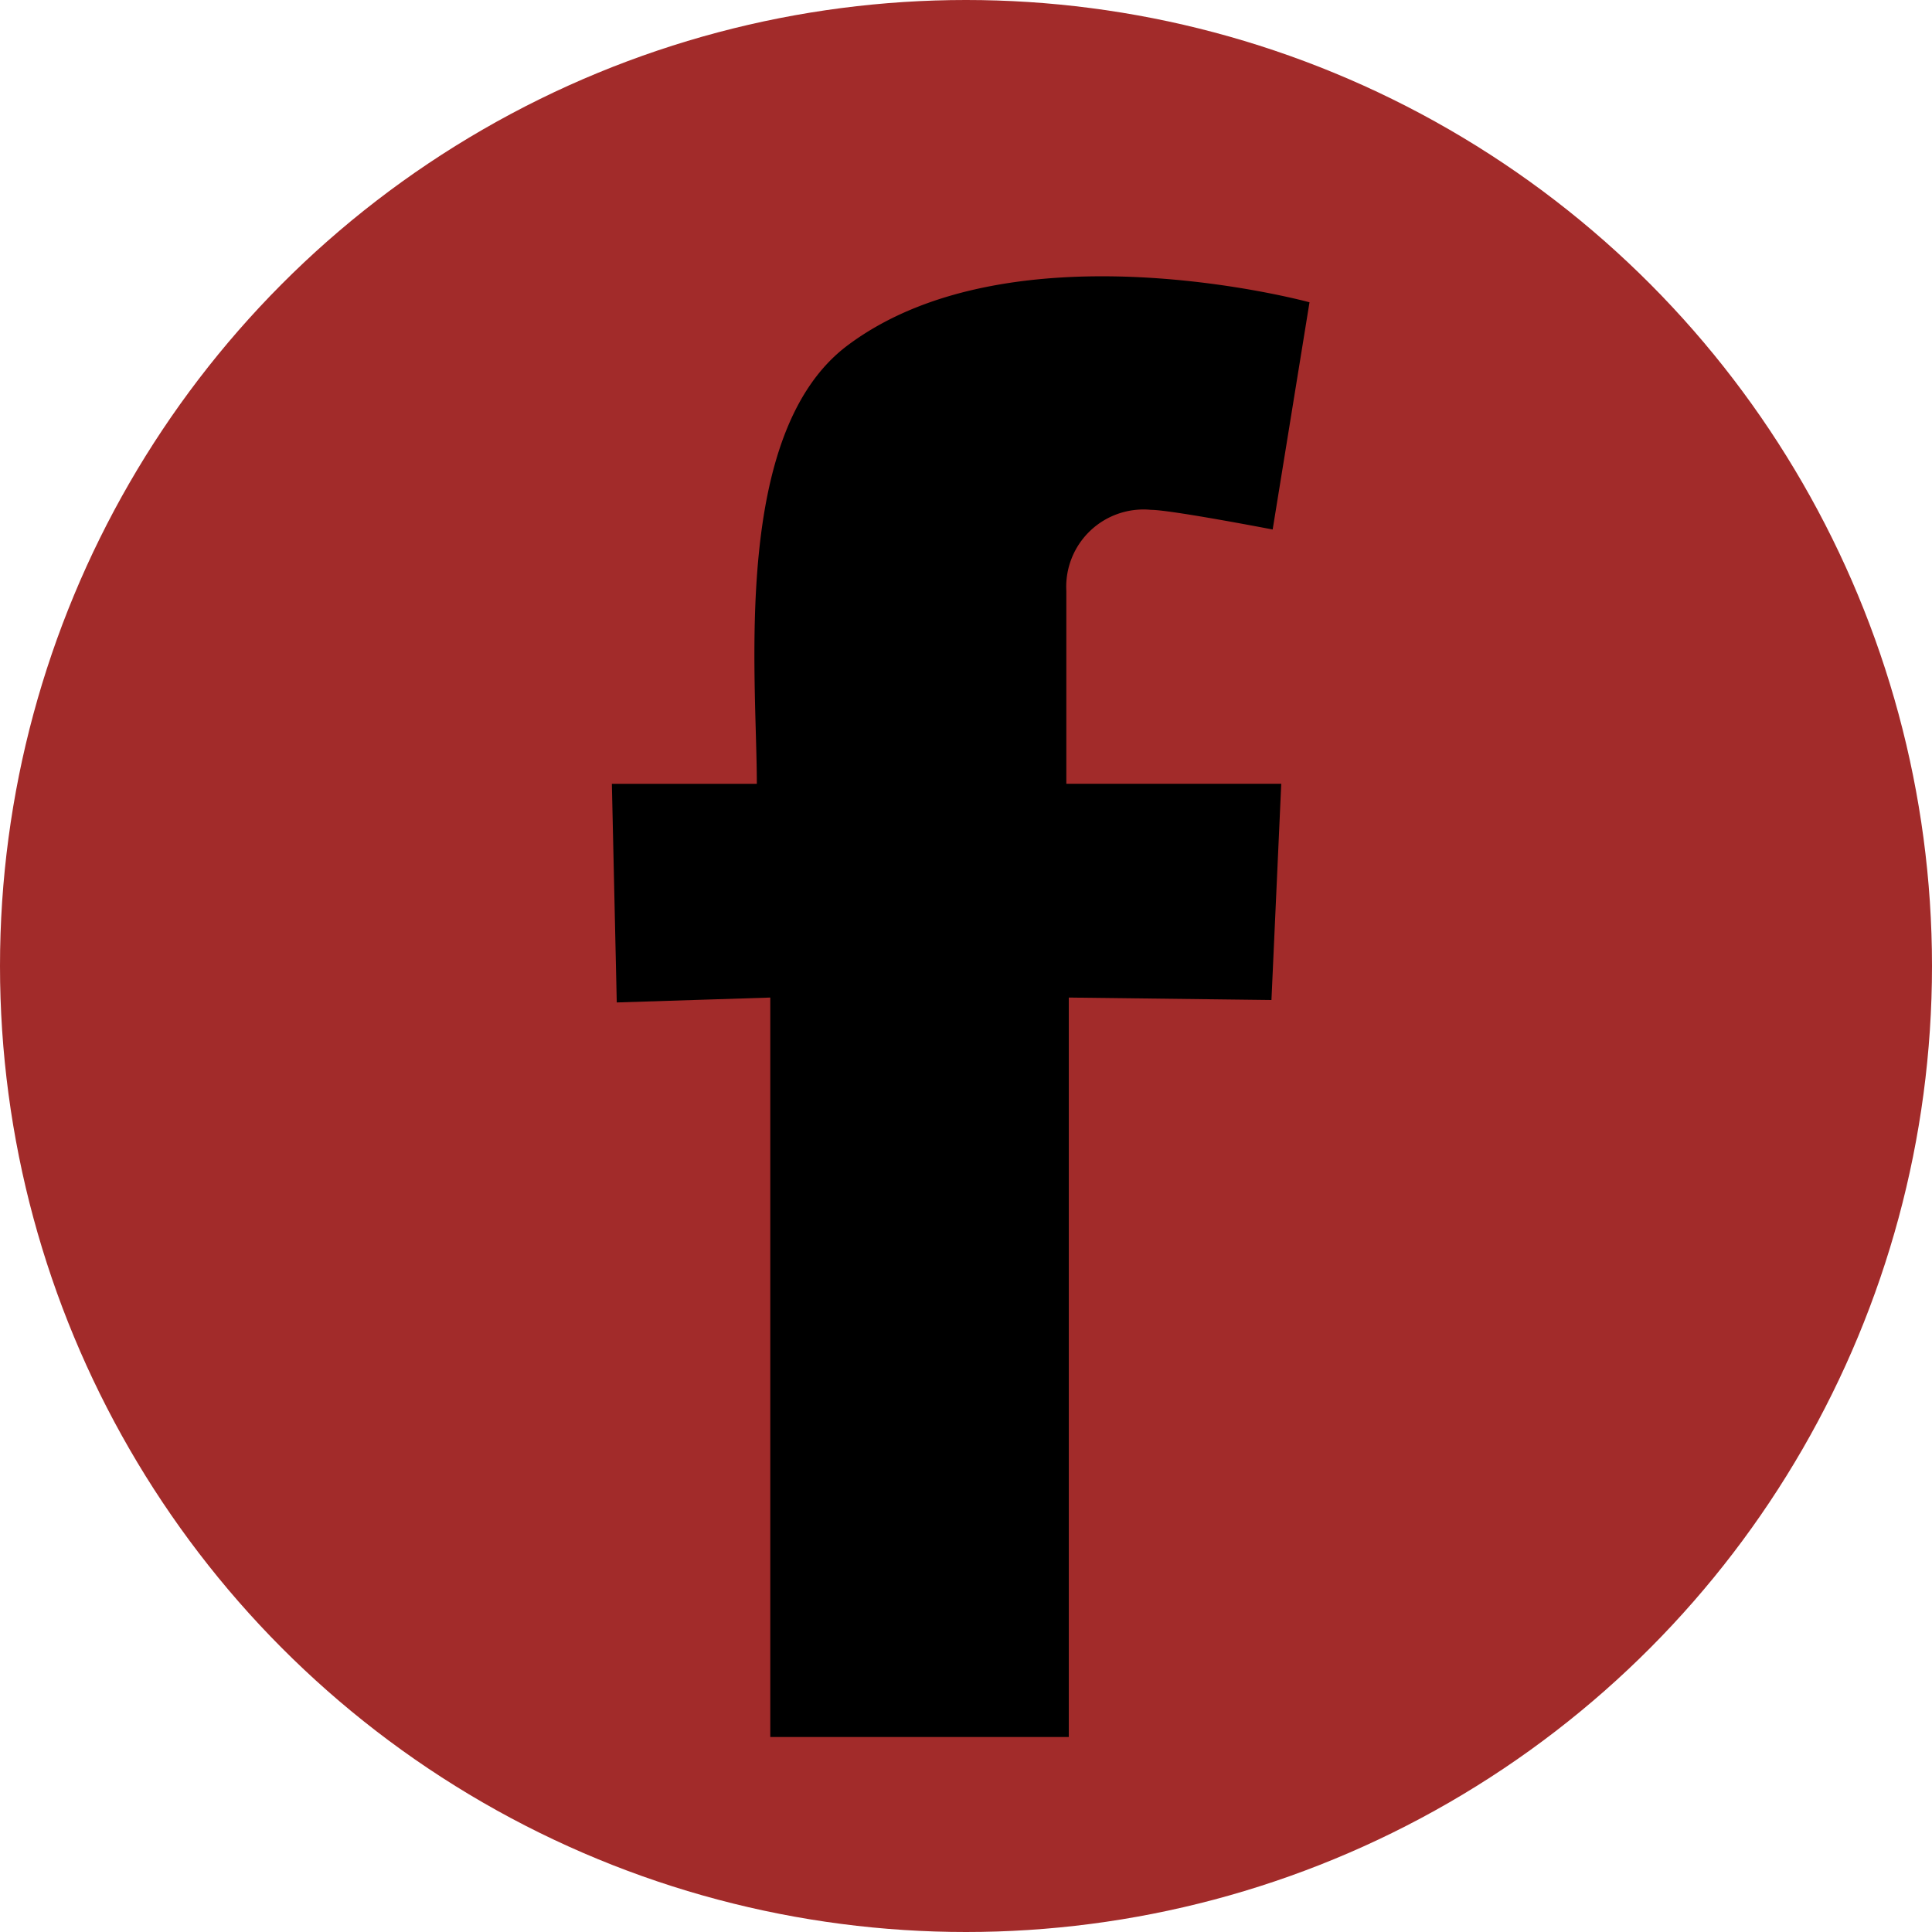
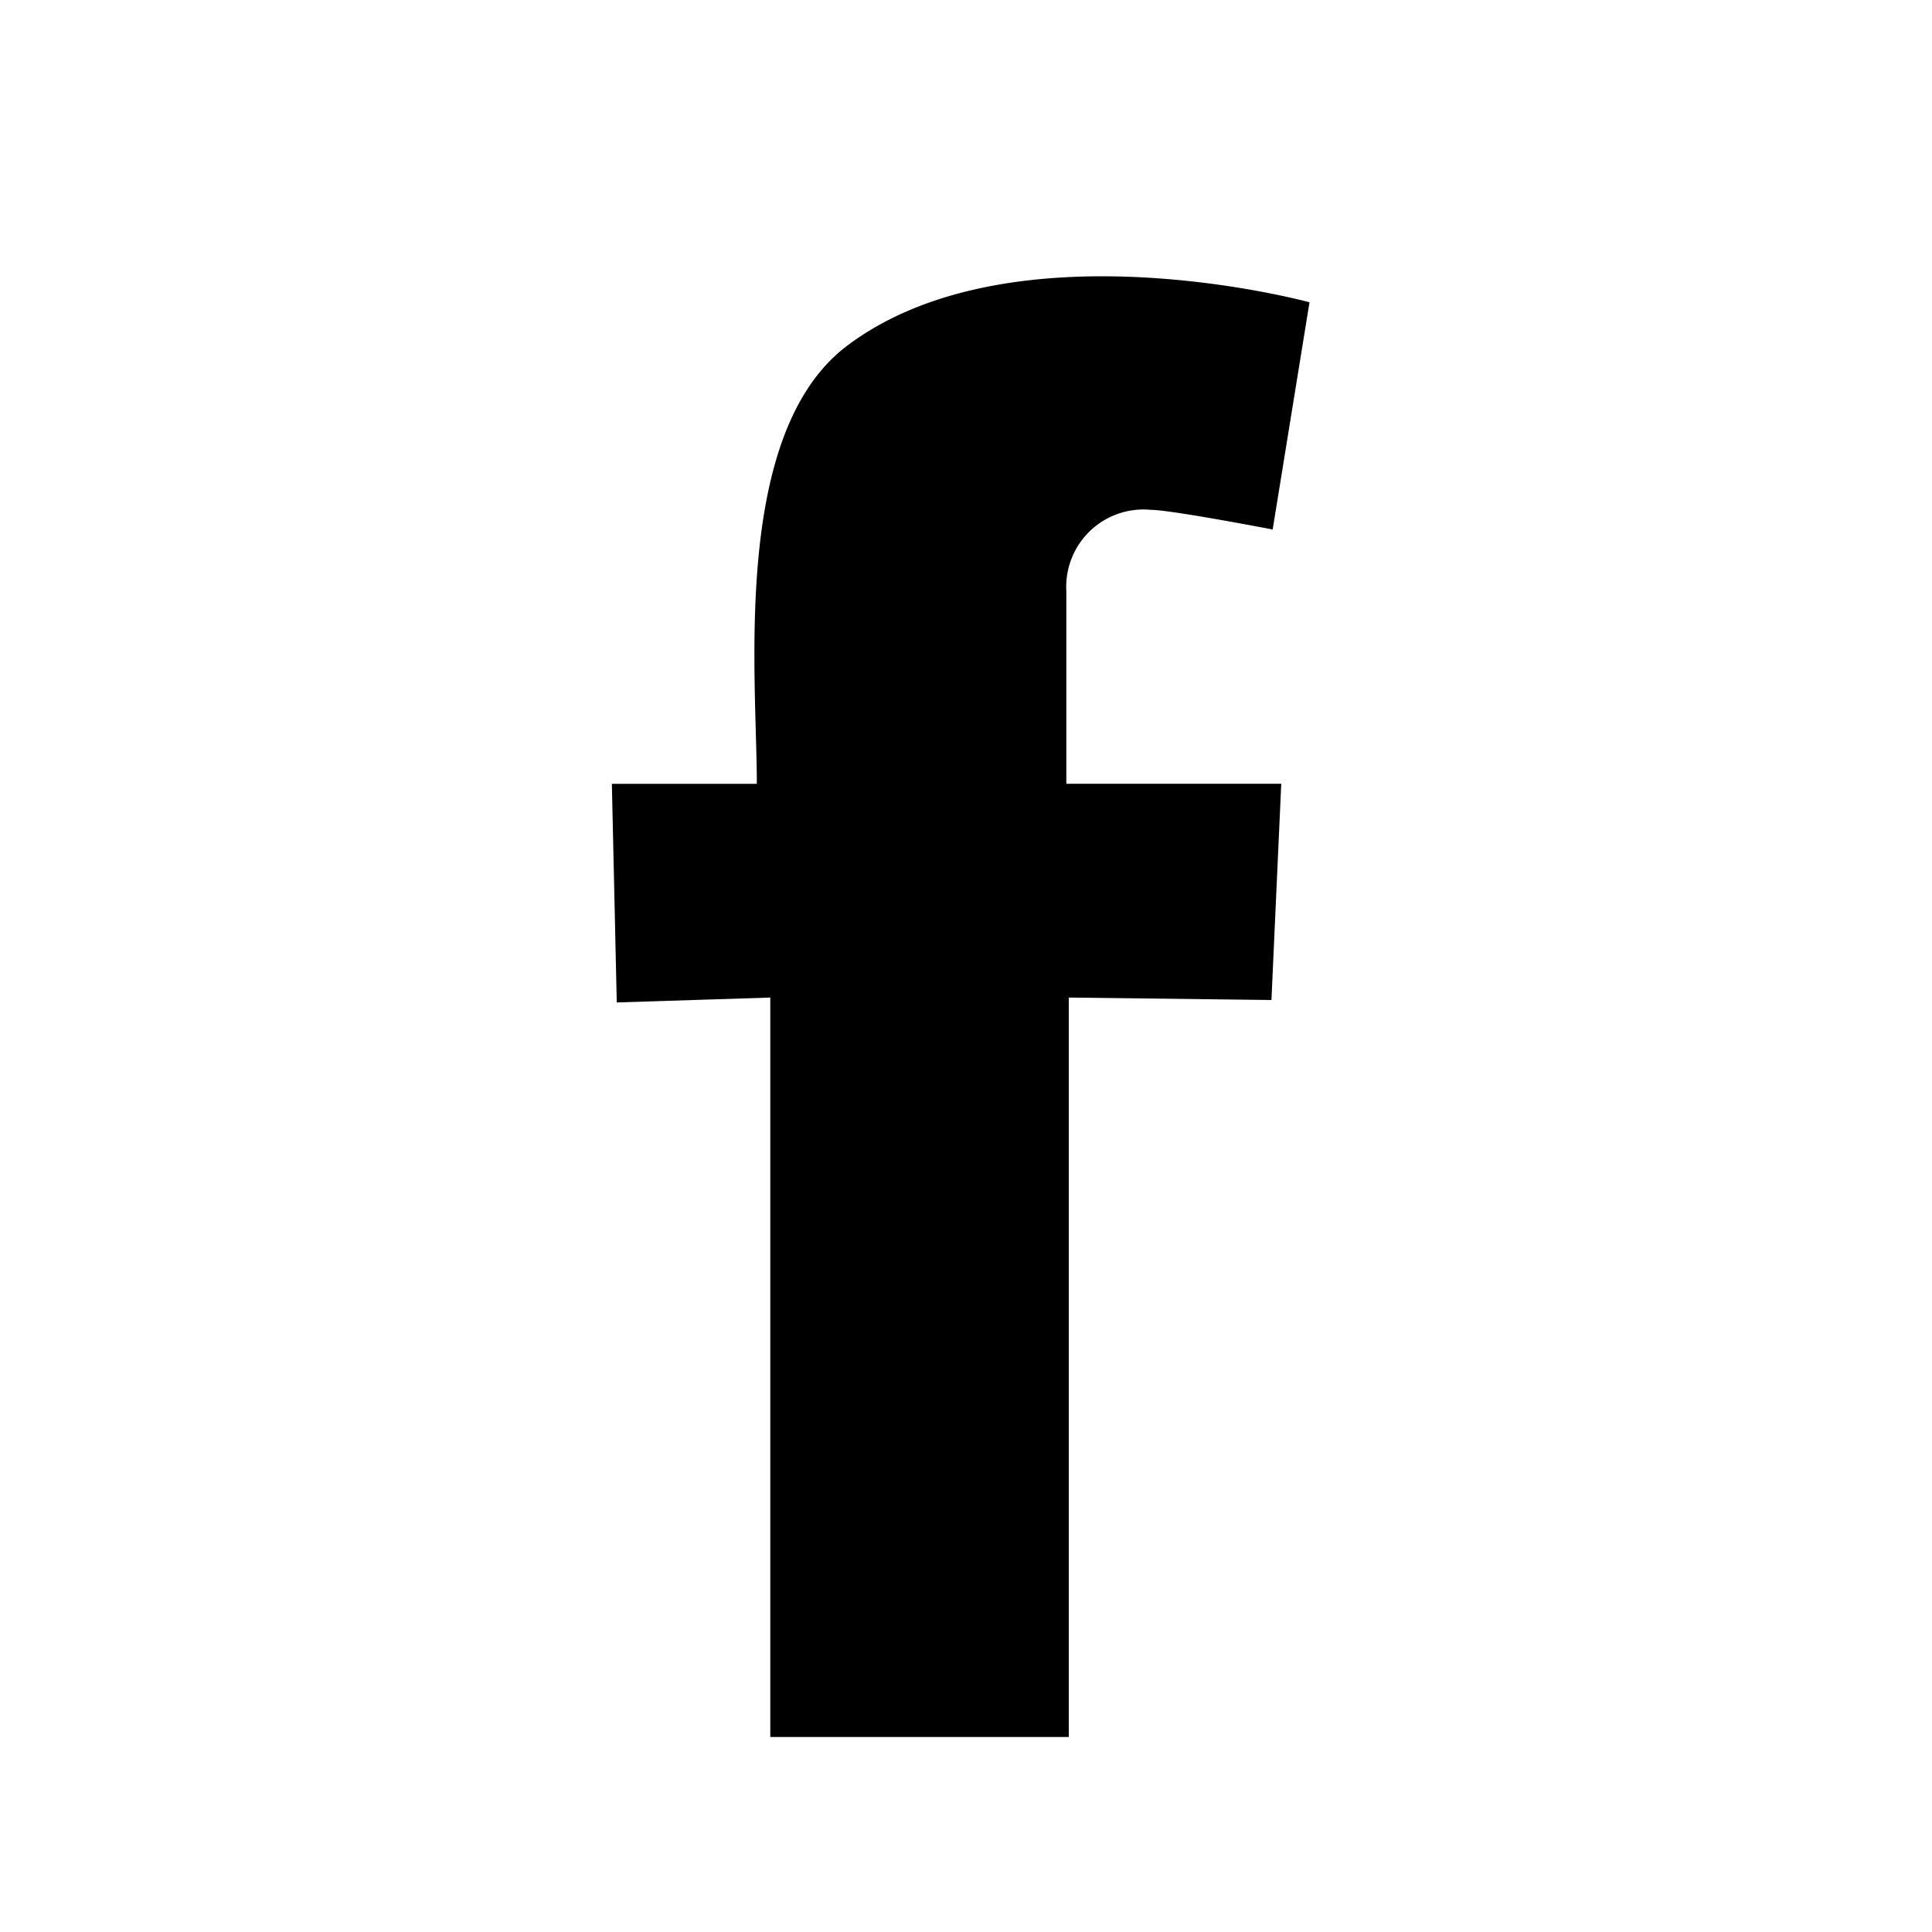
<svg xmlns="http://www.w3.org/2000/svg" viewBox="-847 866 30 30" width="28" height="28">
  <defs>
    <style>
      .cls-1 {
        fill: #a22b2a;
      }

      .cls-2 {
        fill-rule: evenodd;
      }
    </style>
  </defs>
  <g data-name="Group 556" transform="translate(-2179 -3074)">
-     <circle data-name="Ellipse 14" class="cls-1" cx="15" cy="15" r="15" transform="translate(1332 3940)" />
    <path class="cls-2" d="M73.195,39.743l-.153,3.376-3.147-.038V54.563H65.26V43.081l-2.384.076L62.8,39.762h2.251c0-1.678-.4-5.455,1.411-6.809,2.575-1.926,7.171-.668,7.171-.668l-.572,3.528s-1.583-.305-1.888-.305a1.2,1.2,0,0,0-1.316,1.259v2.994h3.338Z" transform="translate(1278.701 3912.409)" />
  </g>
</svg>